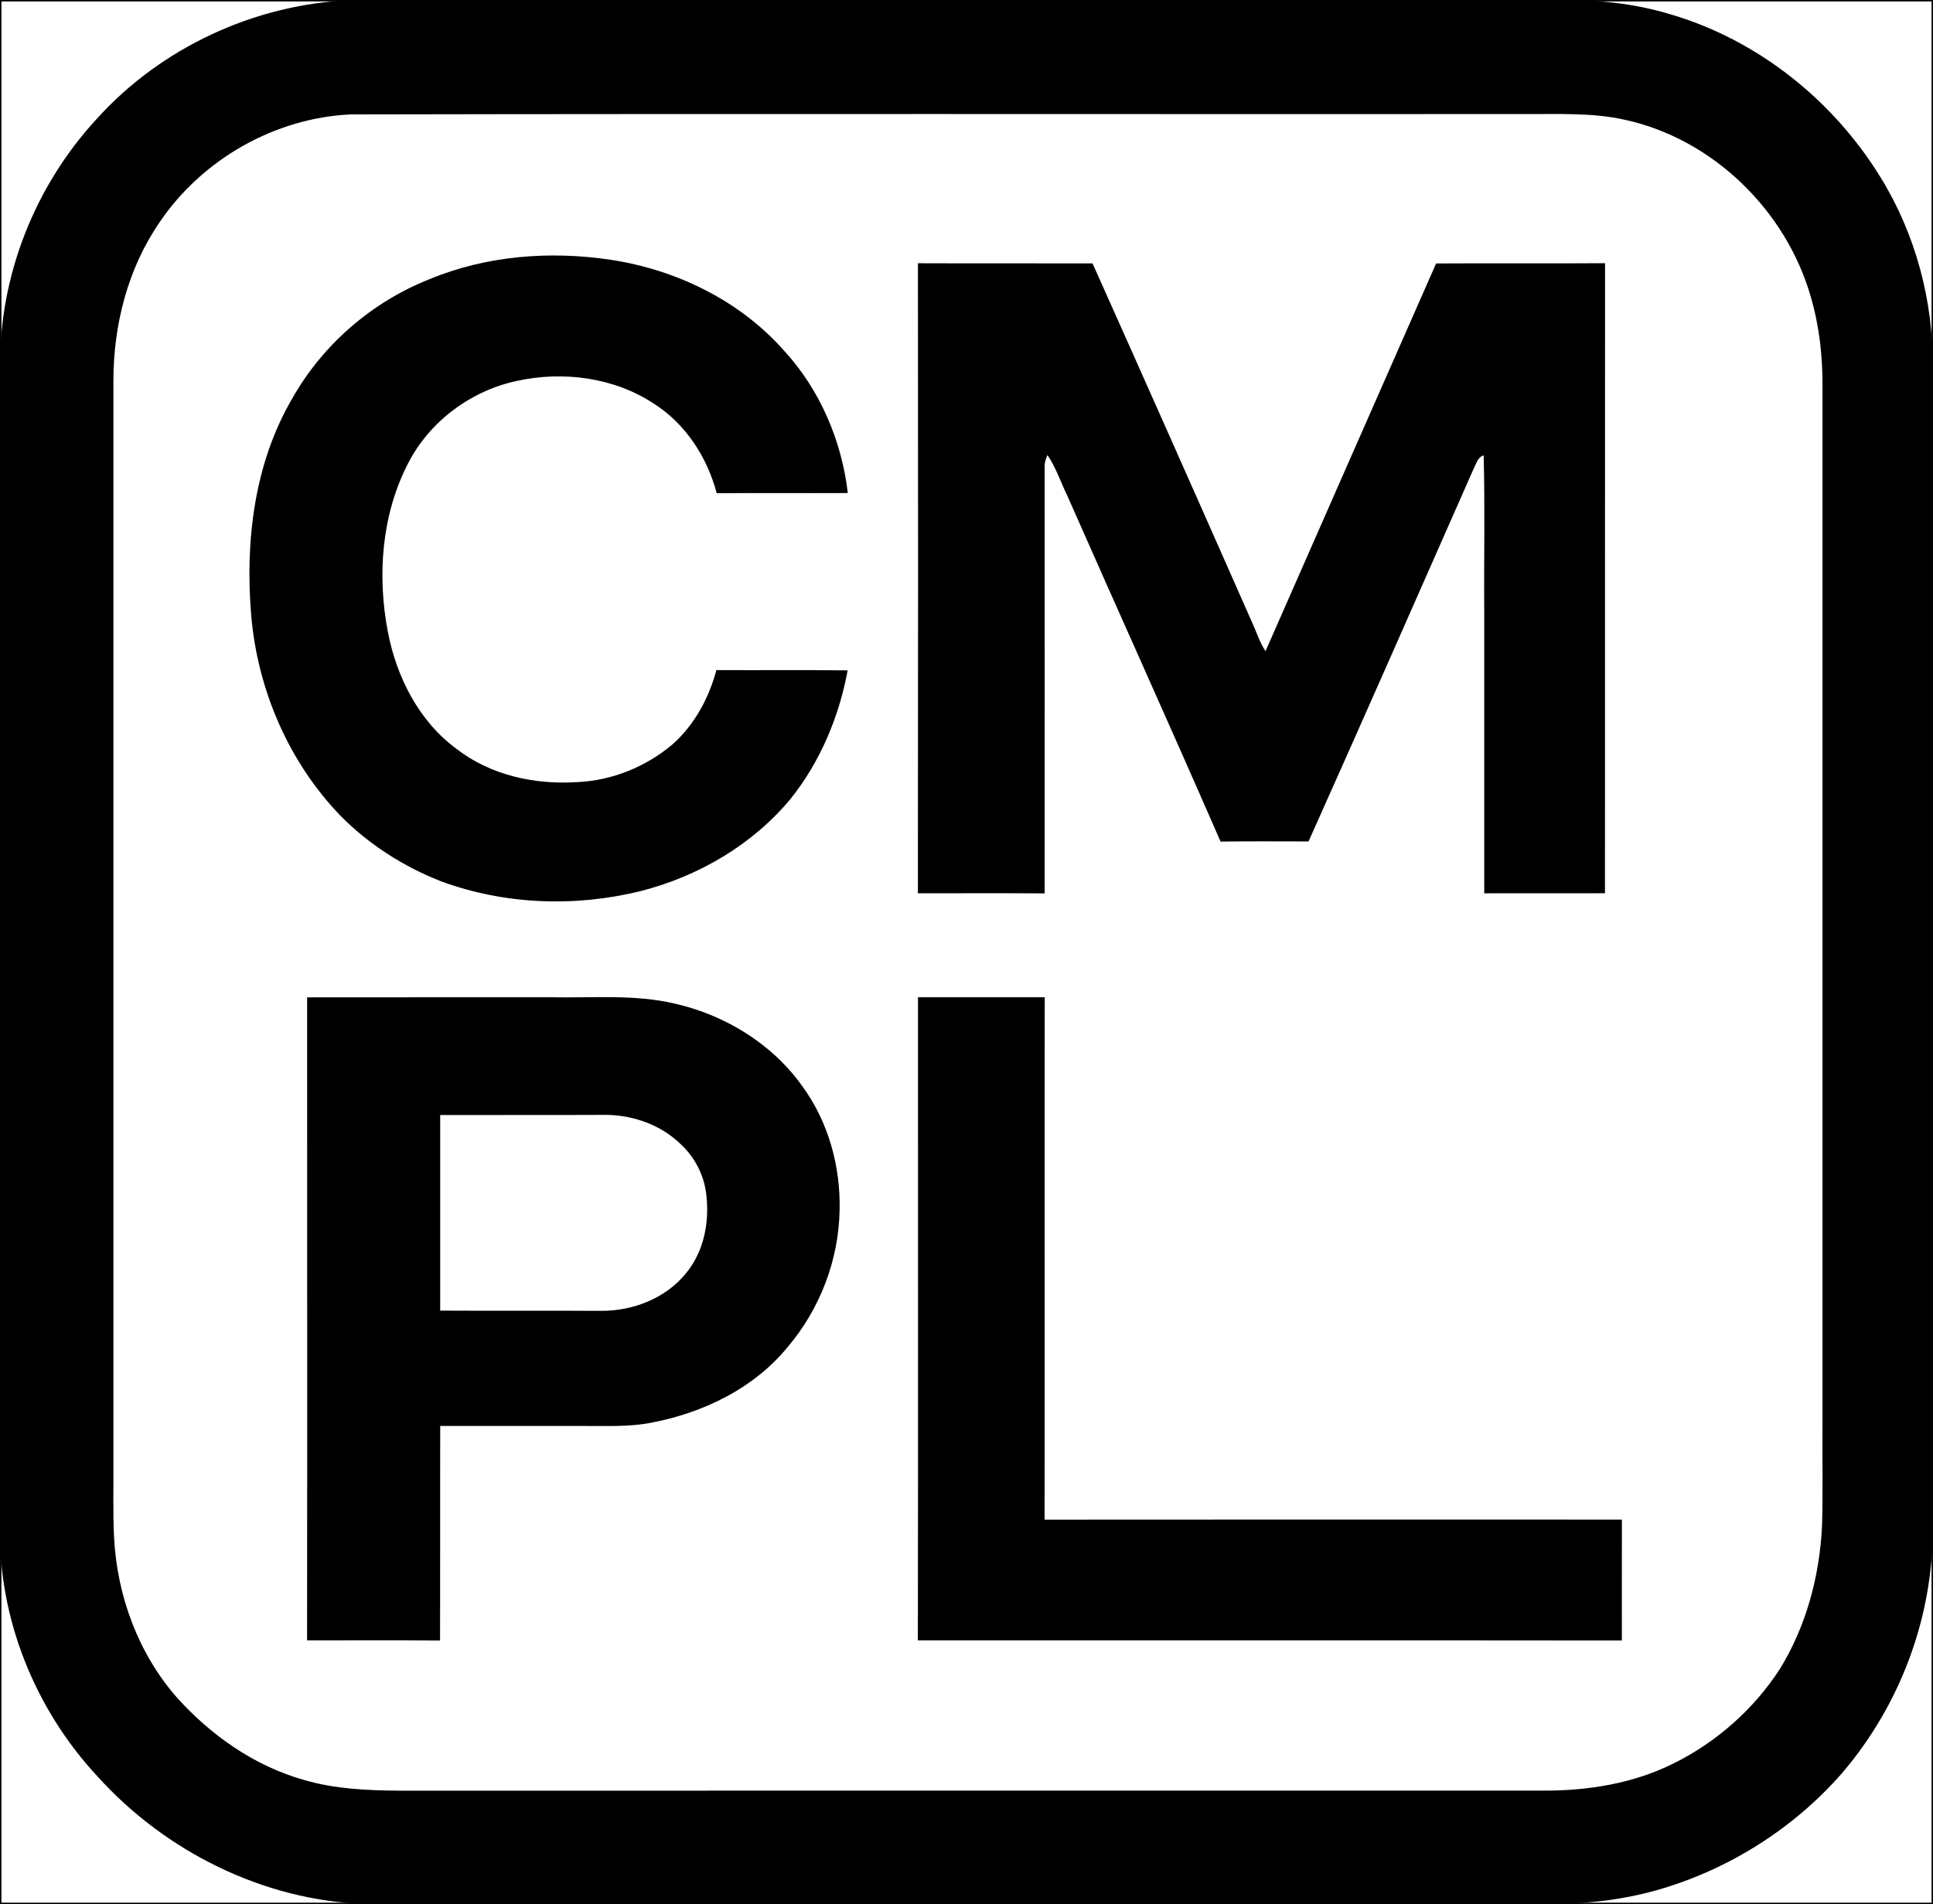
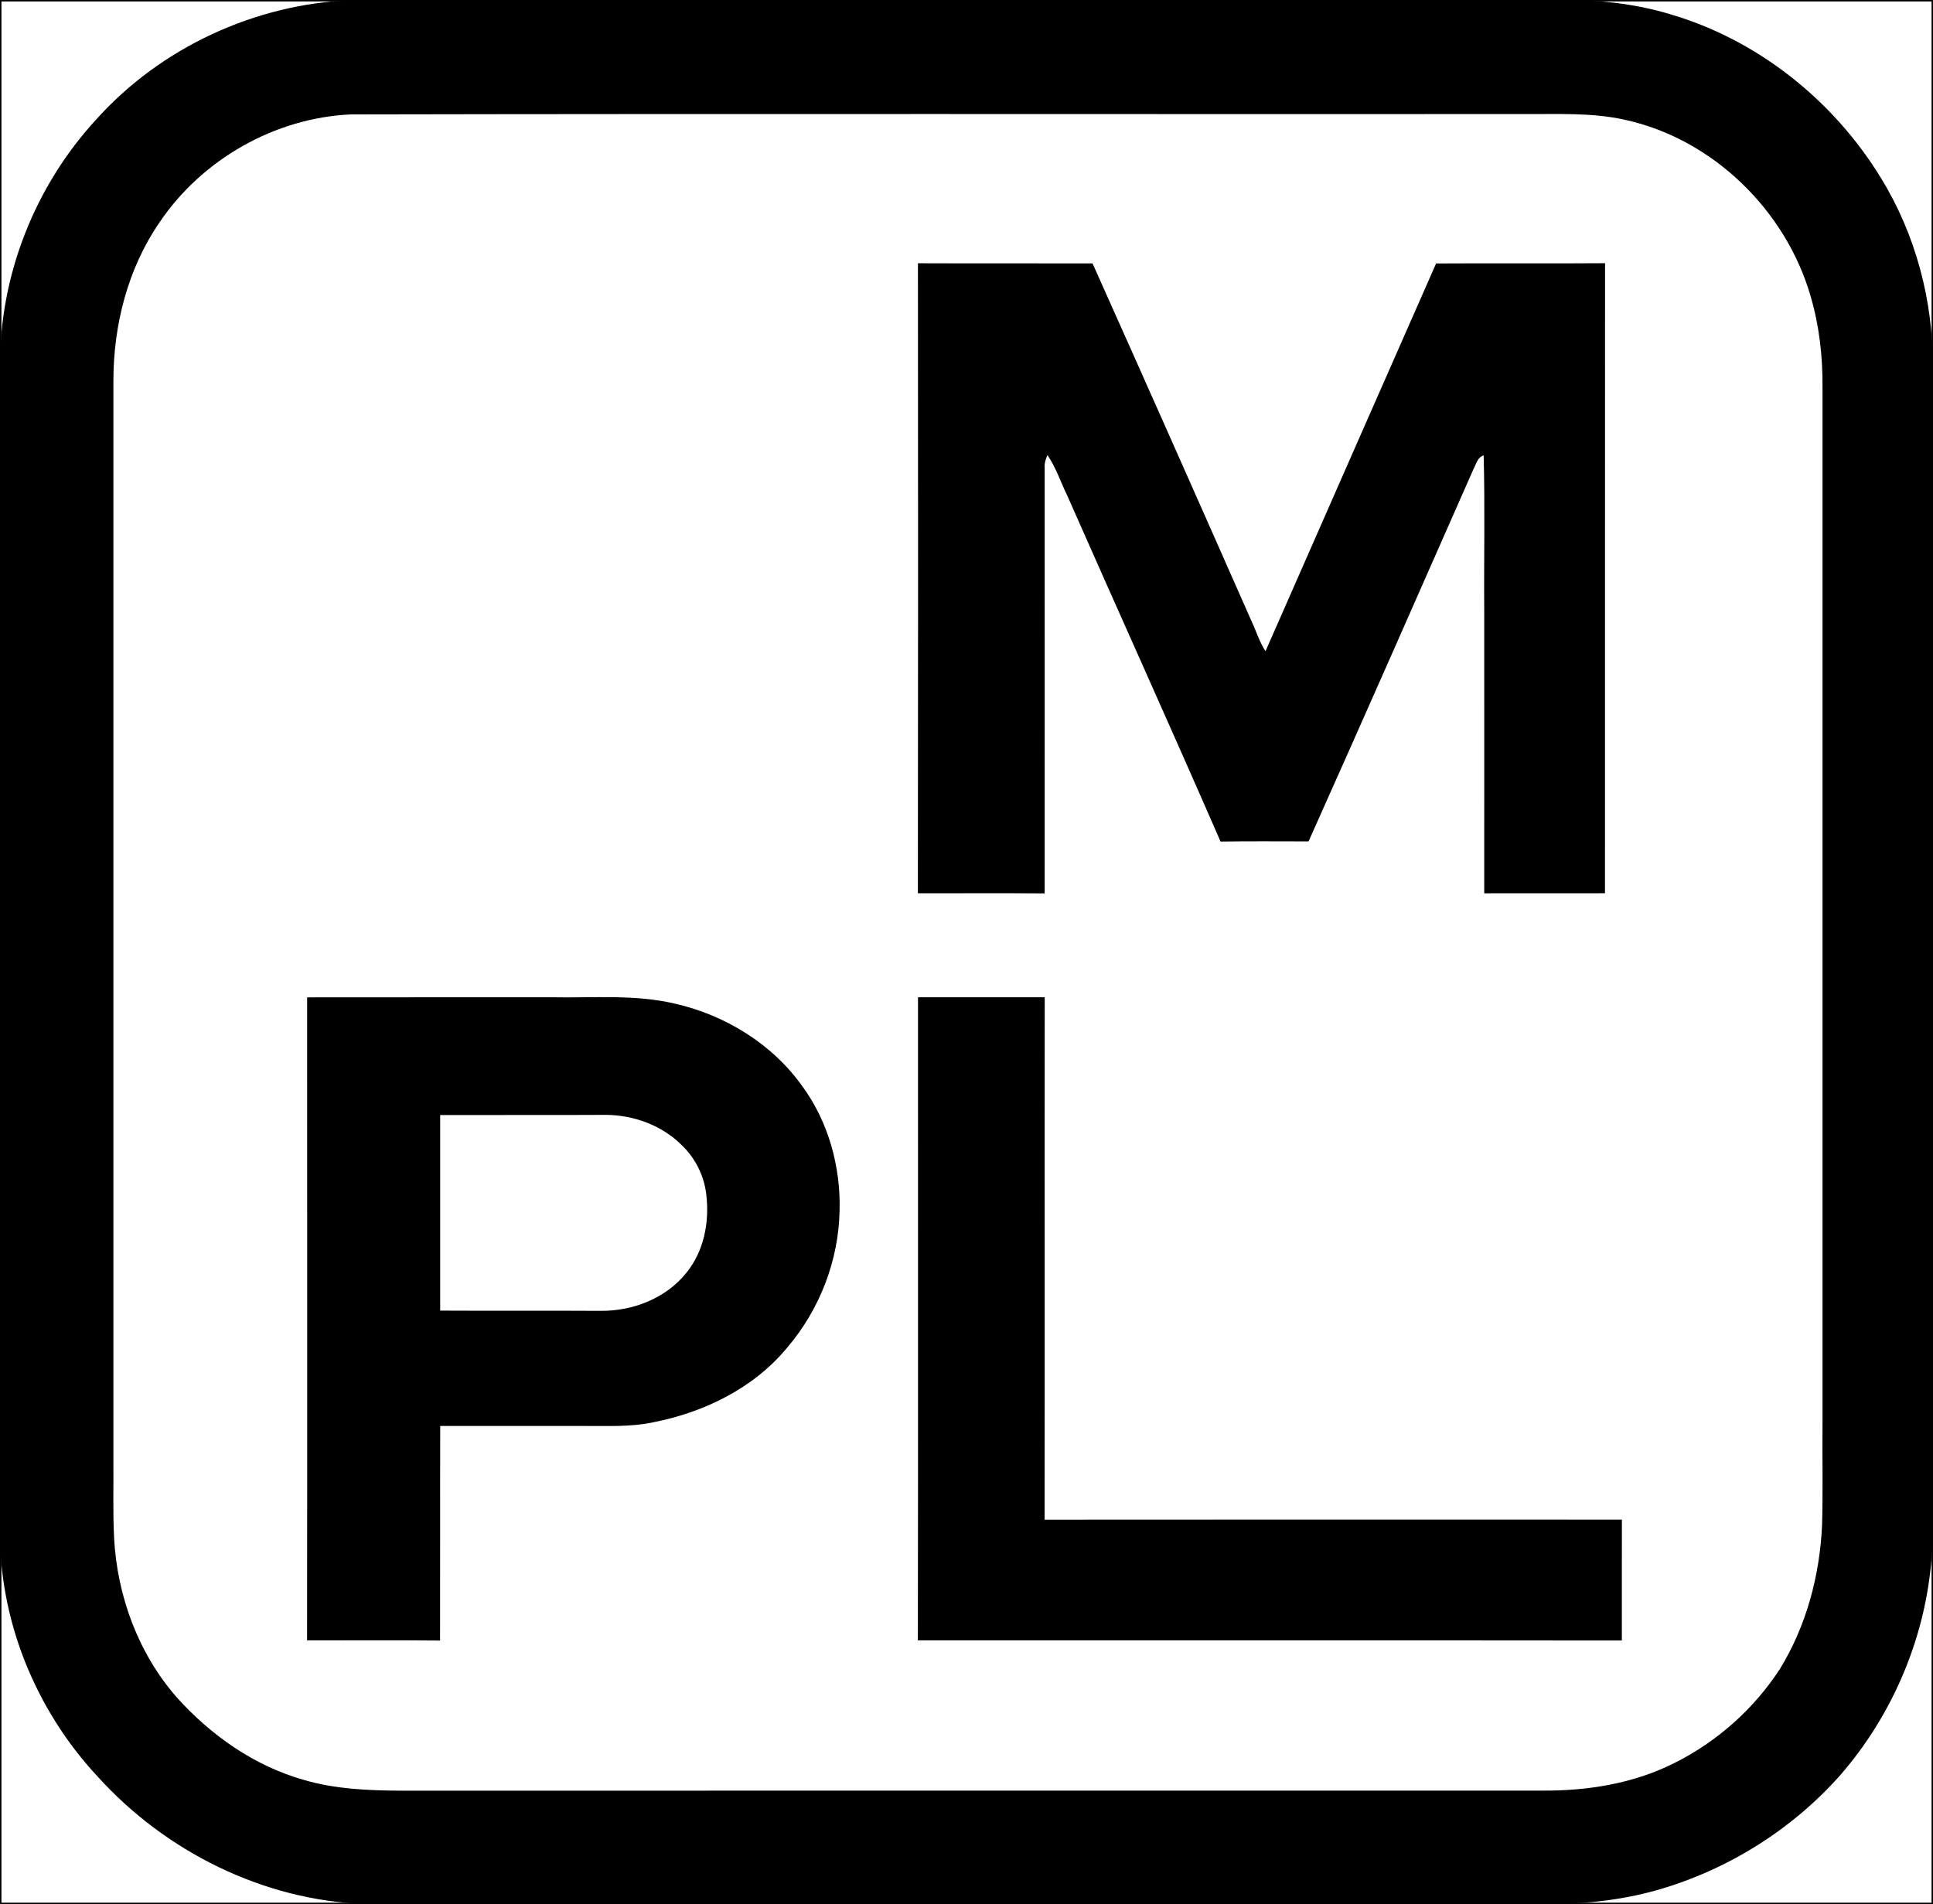
<svg xmlns="http://www.w3.org/2000/svg" id="Layer_1" data-name="Layer 1" viewBox="0 0 671.79 661.89">
  <rect width="671.79" height="661.89" fill="none" stroke="#000" stroke-miterlimit="10" />
  <g>
    <path d="M122.04.07c139.91-.14,279.82-.02,419.72-.06,13.04-.17,26.19,1.14,38.7,4.94,30.4,8.88,56.72,29.93,73.19,56.84,12.1,19.67,18.26,42.81,18.05,65.87.04,126.33,0,252.66.02,378.99-.27,13.34.76,26.75-.93,40.03-3.04,25.7-13.98,50.37-30.87,69.97-16.89,19.23-39.47,33.37-64.08,40.38-13.34,3.78-27.27,5.05-41.1,4.83-135.97,0-271.95.05-407.93-.02-35.3-1.23-69.35-18.22-92.9-44.32C12.21,594.26-.63,562.57.02,530.66.04,396.31.02,261.96.04,127.61c-.33-31.62,12.07-62.97,33.48-86.17C55.89,16.54,88.62,1.38,122.04.07ZM121.88,39.77c-26.38,1.22-51.63,15.62-66.39,37.46-11.12,16.12-16.1,35.88-16.08,55.32-.01,125.02-.01,250.04,0,375.06.08,9-.21,18,.24,26.99,1.07,20.16,8.4,40.14,21.77,55.41,11.89,13.25,27.1,23.93,44.37,28.76,10.68,3.11,21.88,3.61,32.95,3.68,132.32-.01,264.64.01,396.97-.02,15.81.14,31.87-2.38,46.11-9.54,14.82-7.38,27.64-18.74,36.68-32.62,9.24-14.97,13.91-32.46,14.73-49.96.34-11.88.06-23.76.16-35.64,0-120.02,0-240.03,0-360.05.09-10.66-1.12-21.39-4.13-31.64-8.62-29.86-33.96-54.65-64.48-61.33-11.5-2.58-23.34-1.92-35.02-2-135.96.07-271.92-.15-407.88.12Z" />
    <g>
-       <path d="M149.16,97.09c19.82-8.25,41.96-9.96,63.07-6.79,22.81,3.46,44.89,14.17,60.26,31.6,12.48,13.55,20.02,31.27,22.16,49.49-15.19.08-30.38-.07-45.57.06-3.29-12.52-10.85-24.18-21.89-31.17-13.86-9.13-31.57-11.39-47.61-7.86-15.88,3.4-30.17,13.97-37.65,28.44-9.33,17.93-10.9,39.15-7.13,58.8,3.02,15.76,10.85,31.17,24.02,40.78,11.81,9.1,27.19,12.41,41.87,11.42,12.09-.54,23.85-5.34,33.07-13.14,7.59-6.77,12.61-16.02,15.21-25.79,15.21.08,30.41-.08,45.62.1-2.98,16.14-9.52,31.74-19.79,44.61-13.27,16.02-32.09,26.99-52.14,32.11-22.77,5.62-47.28,4.75-69.34-3.39-12.95-5.05-24.96-12.71-34.77-22.58-18.21-18.75-29.08-44.09-31.26-70.05-2.12-25.68,1.08-52.69,14.3-75.24,10.55-18.69,27.63-33.49,47.57-41.4Z" />
      <path d="M319.01,91.51c20.23.08,40.46,0,60.69.05,18.51,41.35,36.9,82.76,55.19,124.22,1.67,3.51,2.77,7.31,4.92,10.58,19.73-44.93,39.52-89.85,59.29-134.78,19.57-.12,39.14.06,58.72-.09-.05,73.01,0,146.01-.03,219.01-13.99.03-27.98.02-41.96.02.04-32.62-.02-65.23,0-97.85-.14-18.12.28-36.27-.2-54.38-2.13.62-2.56,2.98-3.5,4.68-19.07,43.2-38.05,86.43-57.36,129.52-10.19-.01-20.39-.09-30.58.05-17.5-40.16-35.56-80.08-53.23-120.16-2.31-4.74-3.95-9.83-6.93-14.21-.61,1.4-1.09,2.87-.97,4.41.01,49.33.03,98.65,0,147.97-14.69-.11-29.37-.01-44.06-.04.09-73,.08-146,.02-219Z" />
      <path d="M106.74,346.69c28.35-.05,56.69,0,85.04-.03,14.26.28,28.74-1.08,42.77,2.21,17.51,3.99,33.91,14.04,44.36,28.81,8.98,12.32,13.24,27.76,12.88,42.93-.27,17.43-6.9,34.61-18.23,47.85-11.6,14.1-28.94,22.52-46.63,25.96-7.94,1.68-16.08,1.21-24.13,1.26-16.61,0-33.21,0-49.81,0-.07,24.87.02,49.73-.05,74.59-15.4-.15-30.81-.02-46.22-.05.09-74.51,0-149.03.02-223.54ZM152.98,387.59c0,22.66-.01,45.33,0,67.99,18.58.1,37.17-.03,55.75.08,11.18.12,22.75-4.36,29.83-13.25,6.06-7.44,8.02-17.5,6.93-26.89-.66-6.72-3.89-13.11-8.83-17.71-6.8-6.7-16.4-10.14-25.86-10.27-19.27.09-38.55.02-57.82.05Z" />
      <path d="M319.04,346.67c14.68-.01,29.36,0,44.04-.01-.07,60.53.04,121.06-.05,181.58,66.88-.08,133.76-.02,200.64-.02-.03,14.01,0,28.02-.01,42.04-81.56-.09-163.12-.03-244.67-.04.13-74.51.02-149.03.05-223.55Z" />
    </g>
  </g>
</svg>